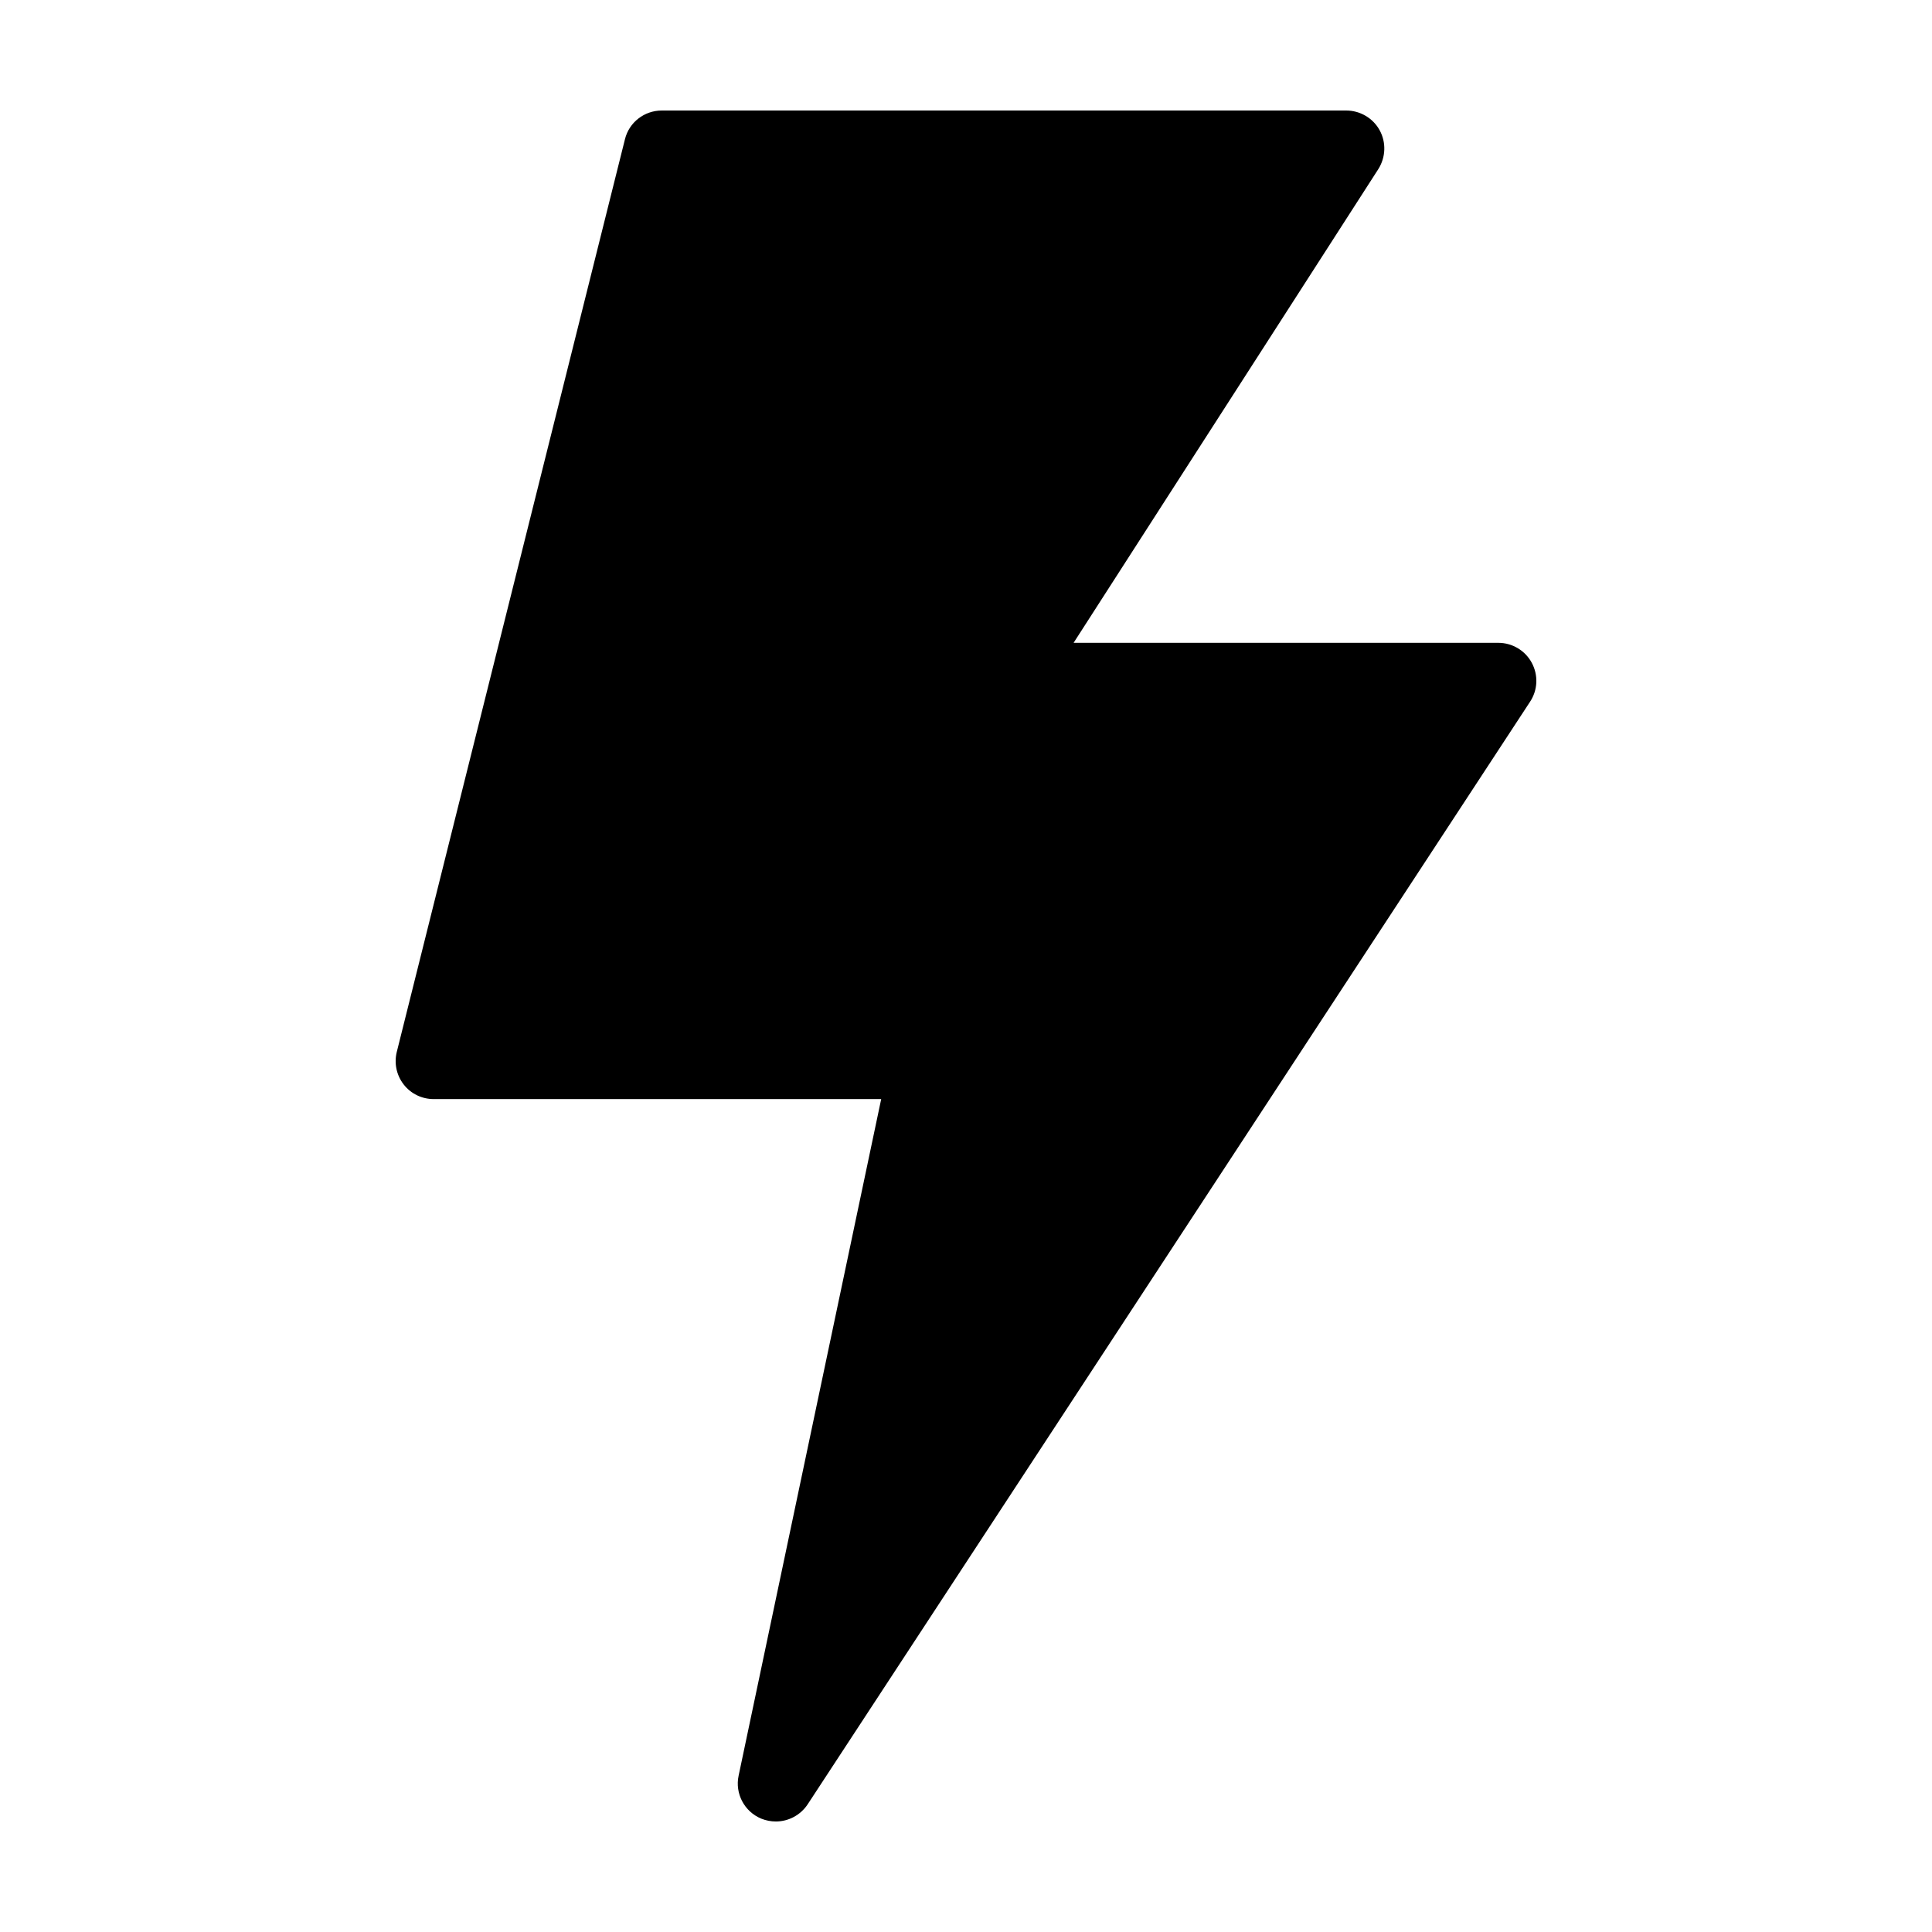
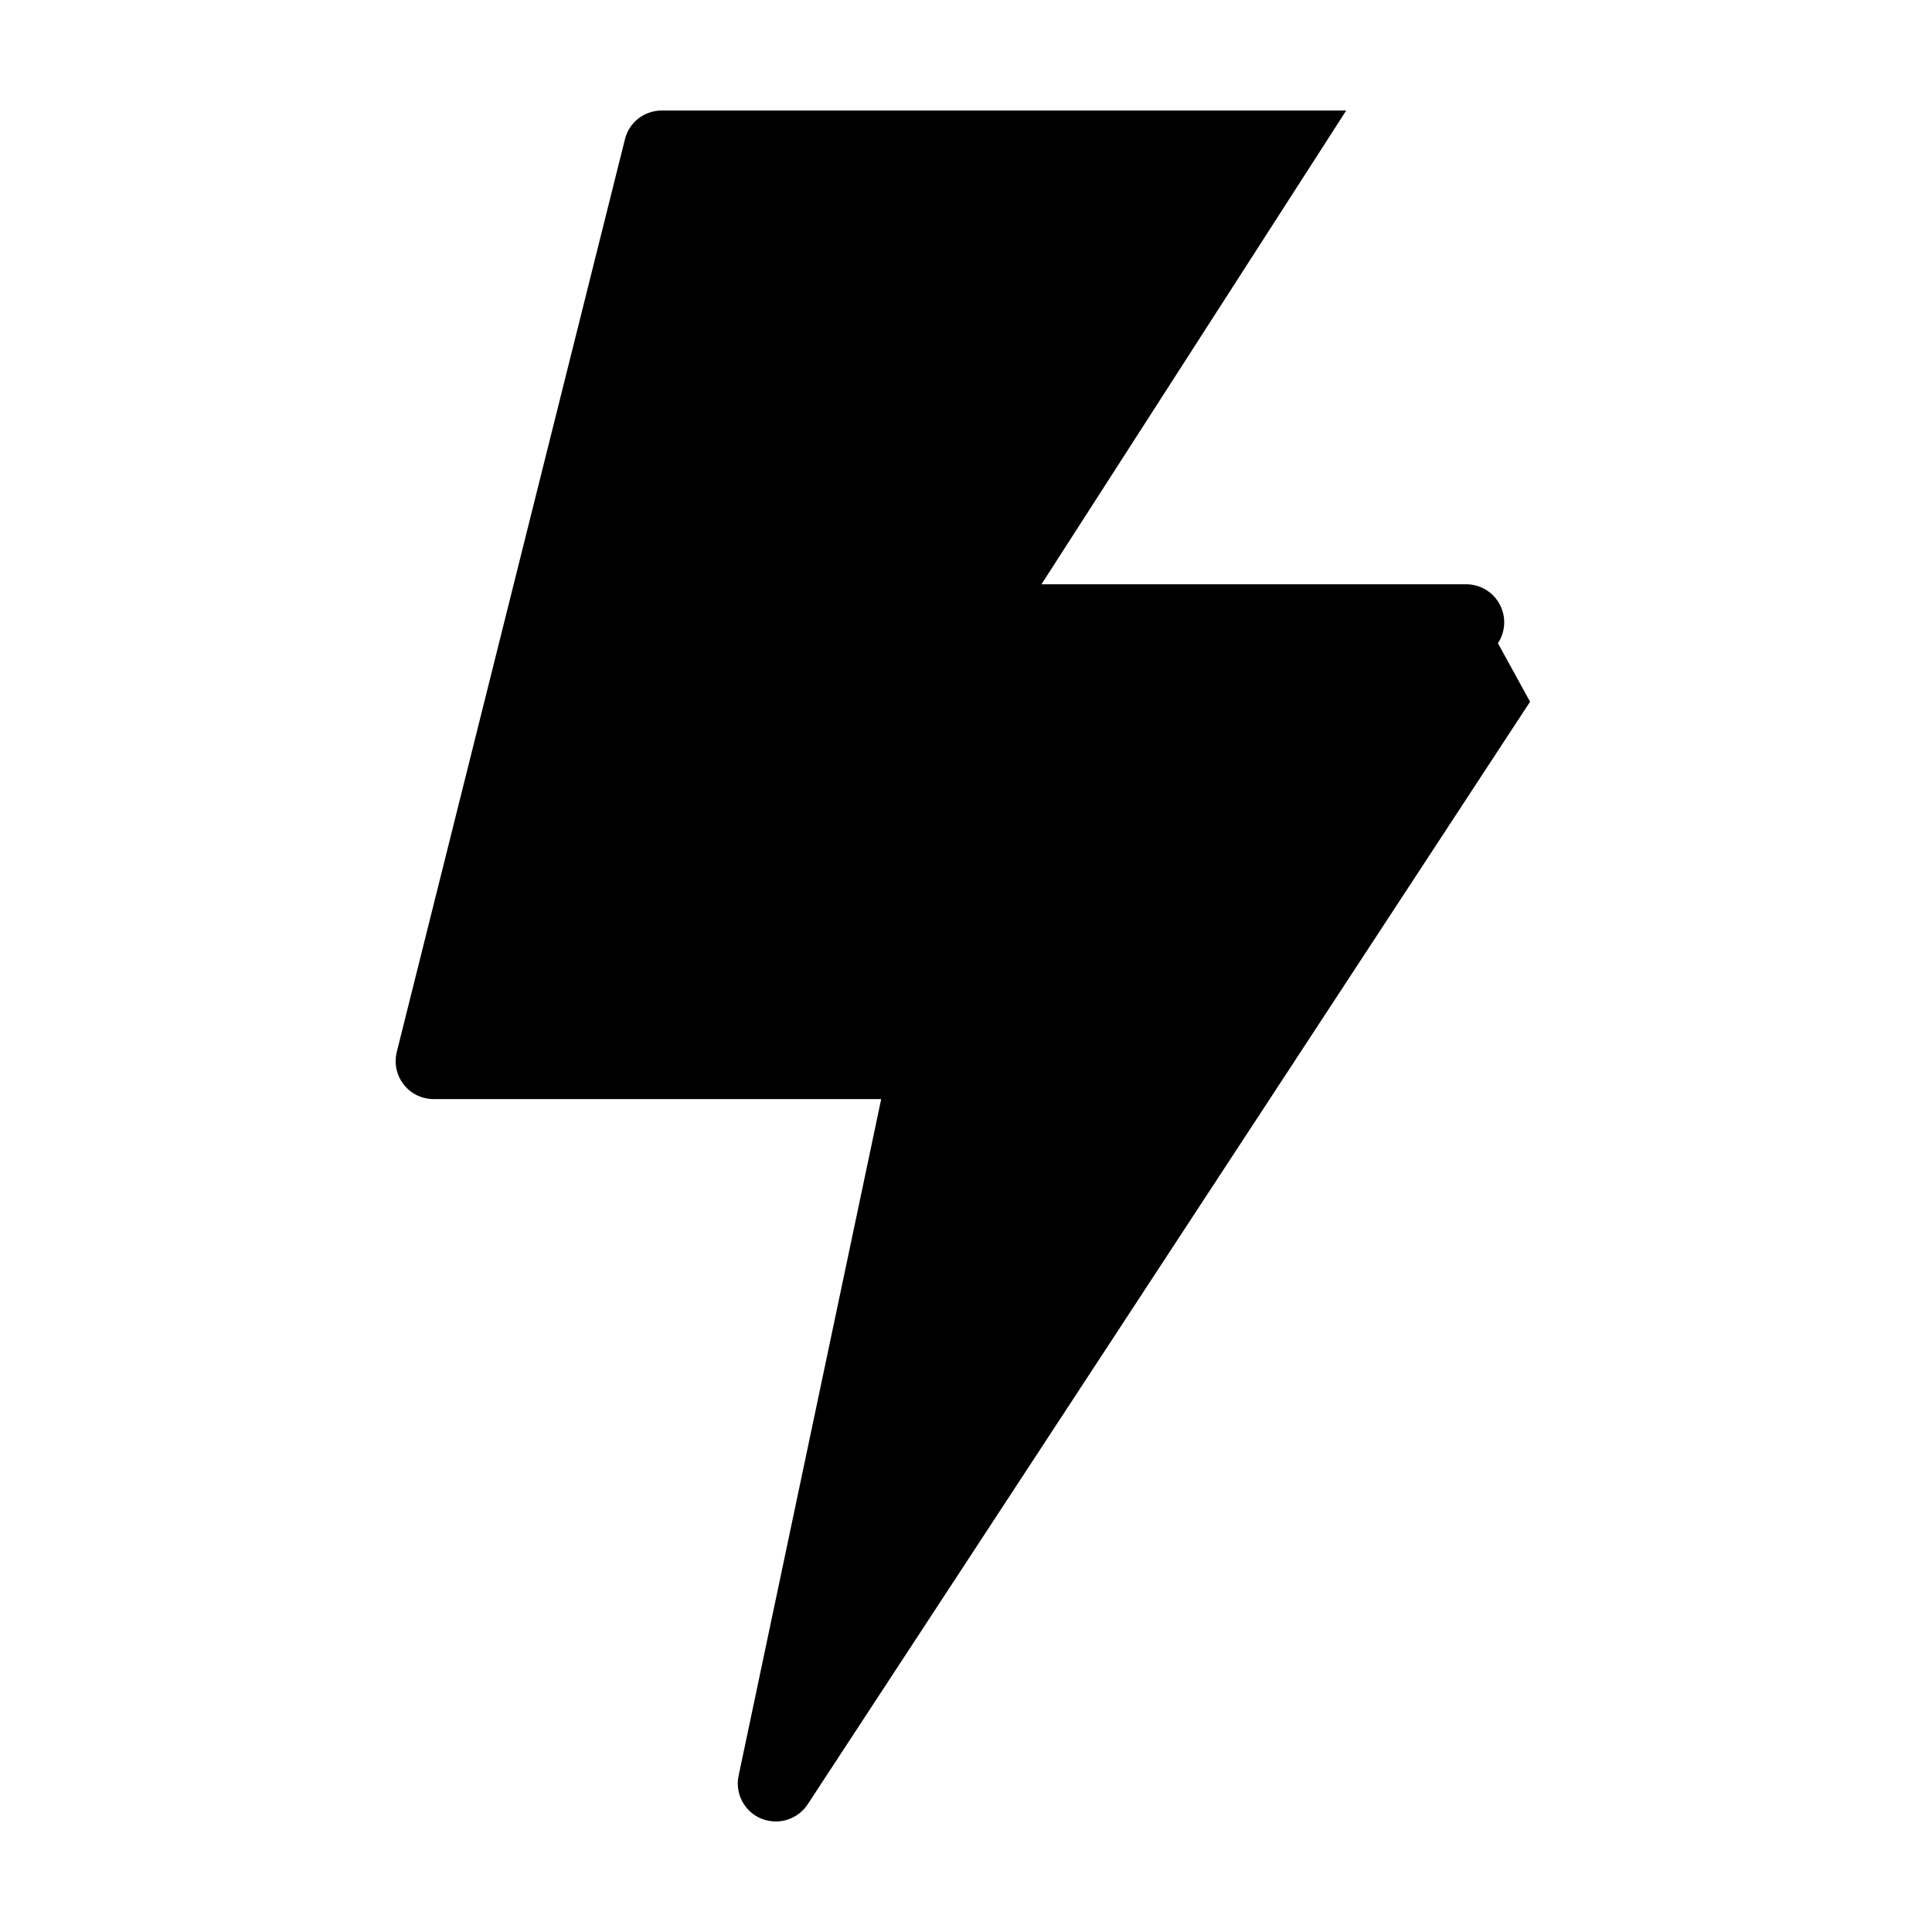
<svg xmlns="http://www.w3.org/2000/svg" fill="#000000" width="800px" height="800px" version="1.1" viewBox="144 144 512 512">
-   <path d="m549.48 329.97-191.45 292.21c-1.914 2.871-5.09 4.531-8.414 4.531-1.309 0-2.621-0.25-3.879-0.754-4.484-1.863-7.004-6.648-5.996-11.387l37.785-179.3h-118.59c-3.125 0-6.047-1.41-7.961-3.879-1.914-2.469-2.57-5.644-1.812-8.664l60.457-241.83c1.105-4.488 5.137-7.609 9.773-7.609h181.37c3.68 0 7.106 2.016 8.867 5.238 1.762 3.223 1.613 7.152-0.352 10.277l-80.762 125.55h112.55c3.68 0 7.106 2.016 8.867 5.289 1.762 3.273 1.609 7.203-0.453 10.328z" />
+   <path d="m549.48 329.97-191.45 292.21c-1.914 2.871-5.09 4.531-8.414 4.531-1.309 0-2.621-0.25-3.879-0.754-4.484-1.863-7.004-6.648-5.996-11.387l37.785-179.3h-118.59c-3.125 0-6.047-1.41-7.961-3.879-1.914-2.469-2.57-5.644-1.812-8.664l60.457-241.83c1.105-4.488 5.137-7.609 9.773-7.609h181.37l-80.762 125.55h112.55c3.68 0 7.106 2.016 8.867 5.289 1.762 3.273 1.609 7.203-0.453 10.328z" />
</svg>